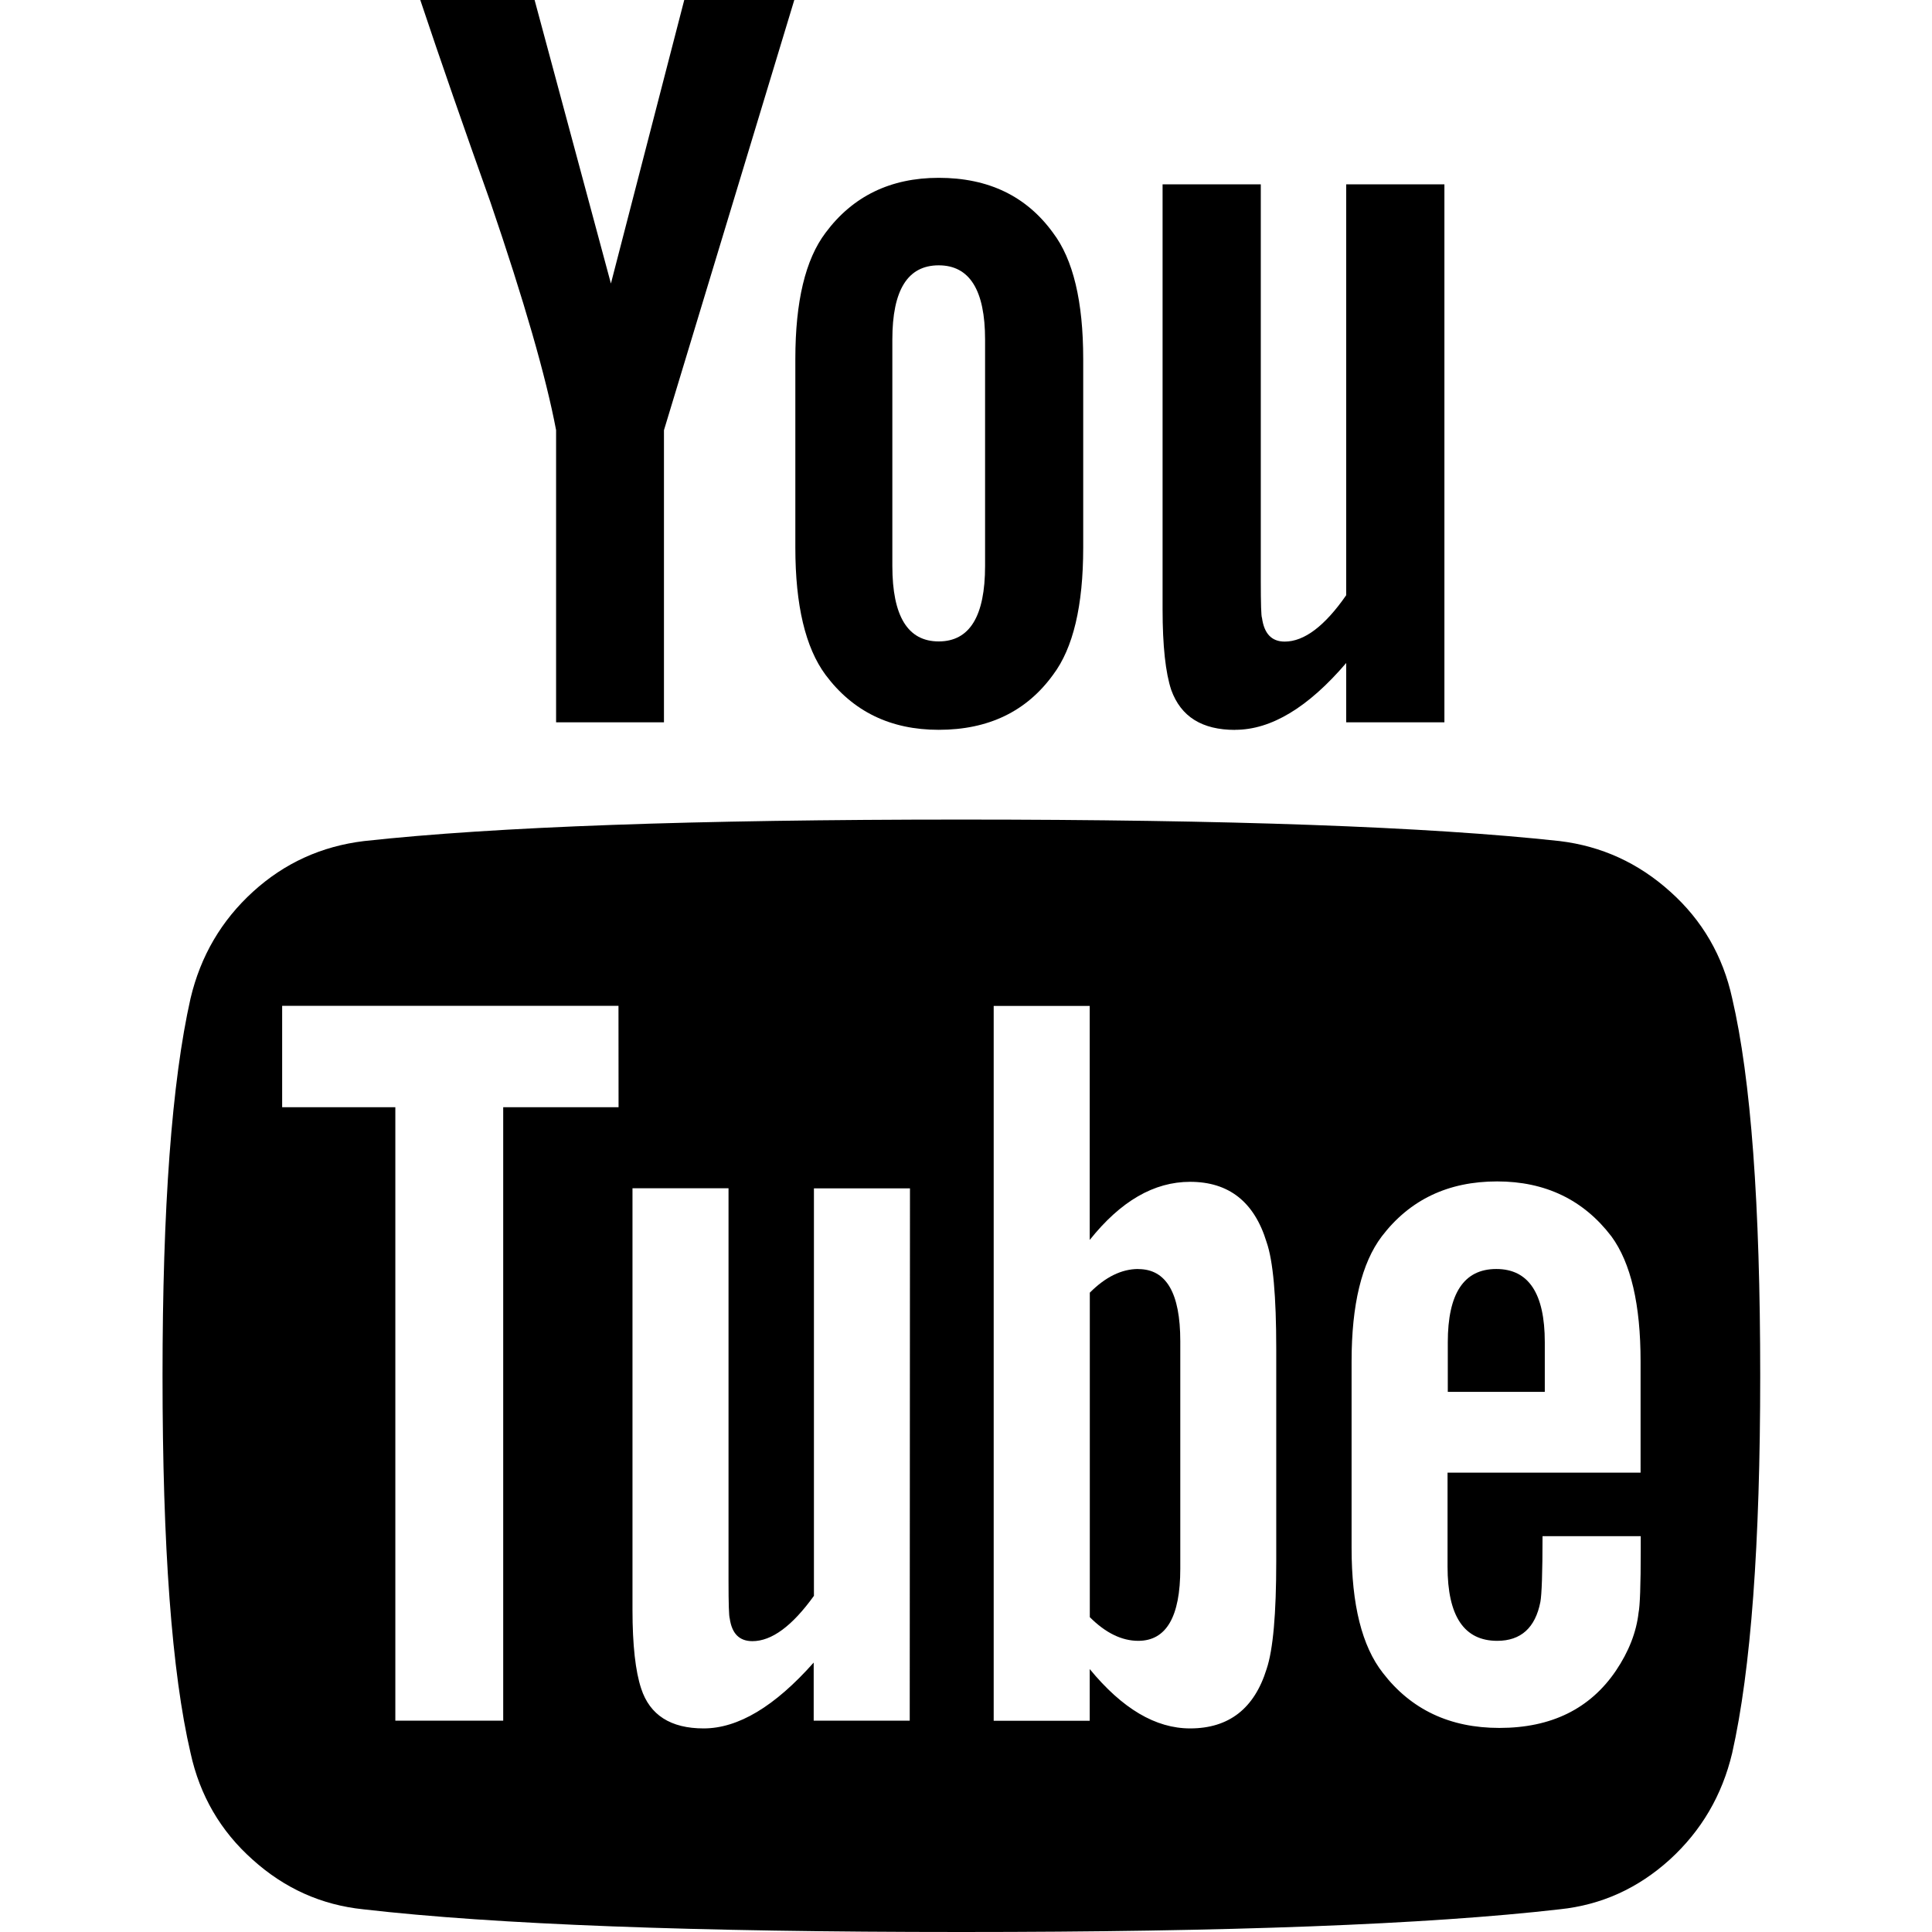
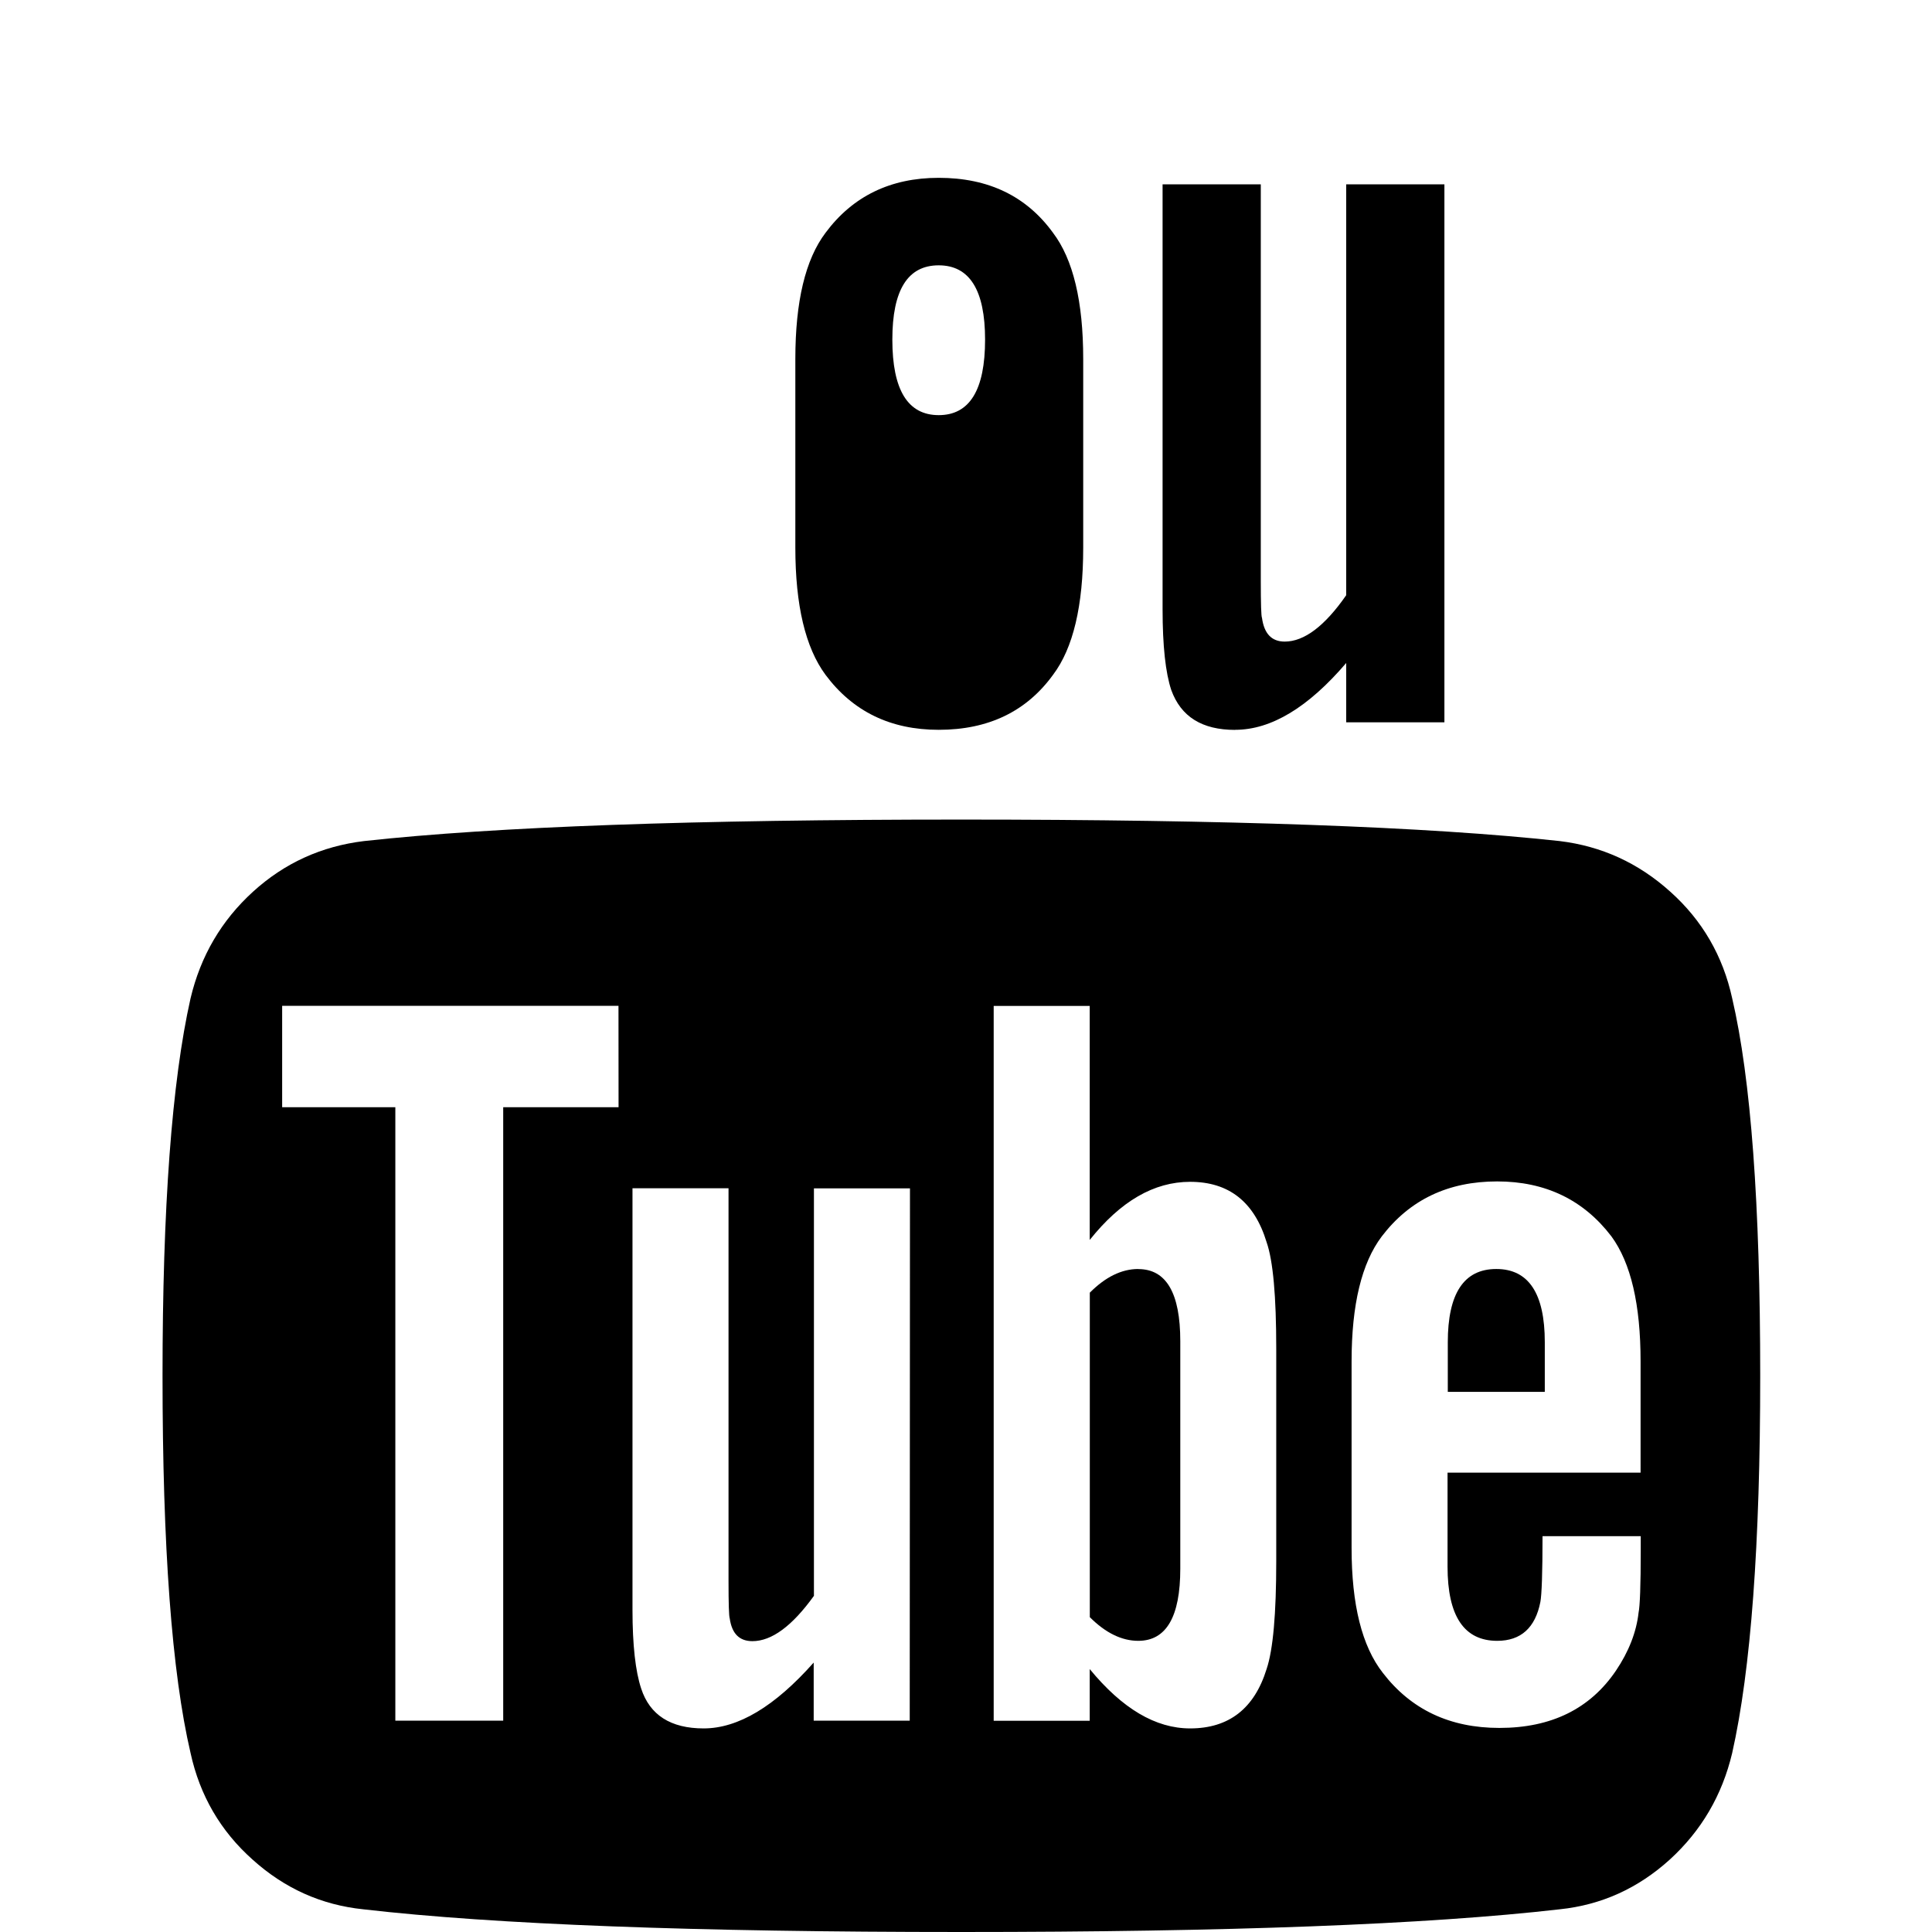
<svg xmlns="http://www.w3.org/2000/svg" height="24" viewBox="0 0 24 24" width="24">
  <g transform="translate(2)">
    <path d="m19.518 12.402c-.115-.527-.372-.97-.769-1.325-.397-.358-.855-.566-1.374-.629-1.643-.179-4.119-.267-7.433-.267-3.313 0-5.787.088-7.42.267-.527.064-.987.272-1.379.629s-.651.798-.776 1.325c-.233 1.036-.348 2.598-.348 4.687 0 2.126.115 3.688.348 4.687.115.527.372.97.771 1.325.397.358.855.563 1.374.617 1.641.189 4.117.282 7.43.282 3.311 0 5.789-.093 7.433-.282.519-.054.972-.26 1.367-.617.392-.358.651-.798.776-1.325.233-1.036.348-2.598.348-4.687 0-2.126-.115-3.688-.348-4.687zm-13.834 1.352h-1.433v7.621h-1.34v-7.621h-1.406v-1.259h4.178zm3.617 7.621h-1.193v-.722c-.482.544-.938.818-1.367.818-.411 0-.669-.167-.776-.495-.071-.213-.108-.541-.108-.977v-5.238h1.193v4.876c0 .287.005.441.015.468.027.189.12.282.282.282.24 0 .495-.189.764-.563v-5.062h1.193zm4.553-1.981c0 .651-.039 1.1-.12 1.34-.152.49-.468.737-.95.737-.429 0-.842-.245-1.247-.737v.642h-1.193v-8.88h1.193v2.907c.384-.482.798-.722 1.247-.722.482 0 .798.25.95.749.081.233.12.673.12 1.325zm4.526-1.1h-2.398v1.166c0 .617.206.923.617.923.294 0 .473-.162.536-.482.017-.088.027-.362.027-.818h1.22v.174c0 .438-.01.696-.027.776-.027.24-.12.482-.282.722-.321.473-.803.71-1.447.71-.615 0-1.097-.228-1.447-.683-.26-.331-.389-.847-.389-1.553v-2.317c0-.705.125-1.222.375-1.553.348-.456.825-.683 1.433-.683.598 0 1.073.228 1.42.683.242.331.362.847.362 1.553z" />
    <path d="m12.14 15.764c-.206 0-.407.098-.602.294v4.031c.196.196.397.294.602.294.348 0 .522-.299.522-.896v-2.826c0-.598-.174-.896-.522-.896z" />
    <path d="m16.587 15.764c-.402 0-.602.304-.602.911v.615h1.205v-.617c0-.605-.201-.909-.602-.909z" />
-     <path d="m4.908 5.344v3.629h1.34v-3.629l1.619-5.344h-1.367l-.911 3.522-.948-3.522h-1.42c.25.749.541 1.584.869 2.505.421 1.232.693 2.177.818 2.838z" />
-     <path d="m9.661 9.066c.617 0 1.09-.228 1.42-.683.25-.331.375-.857.375-1.58v-2.344c0-.715-.125-1.237-.375-1.567-.331-.456-.803-.683-1.42-.683-.598 0-1.068.228-1.406.683-.25.331-.375.852-.375 1.567v2.344c0 .715.125 1.242.375 1.58.34.456.808.683 1.406.683zm-.576-4.847c0-.617.191-.923.576-.923.384 0 .576.309.576.923v2.811c0 .624-.191.938-.576.938-.384 0-.576-.313-.576-.938z" />
+     <path d="m9.661 9.066c.617 0 1.09-.228 1.42-.683.25-.331.375-.857.375-1.58v-2.344c0-.715-.125-1.237-.375-1.567-.331-.456-.803-.683-1.42-.683-.598 0-1.068.228-1.406.683-.25.331-.375.852-.375 1.567v2.344c0 .715.125 1.242.375 1.58.34.456.808.683 1.406.683zm-.576-4.847c0-.617.191-.923.576-.923.384 0 .576.309.576.923c0 .624-.191.938-.576.938-.384 0-.576-.313-.576-.938z" />
    <path d="m13.344 9.066c.446 0 .906-.277 1.379-.83v.737h1.22v-6.683h-1.22v5.104c-.267.384-.522.576-.764.576-.162 0-.255-.098-.282-.294-.01-.017-.015-.174-.015-.468v-4.918h-1.22v5.278c0 .456.037.791.108 1.004.12.331.382.495.793.495z" />
  </g>
</svg>